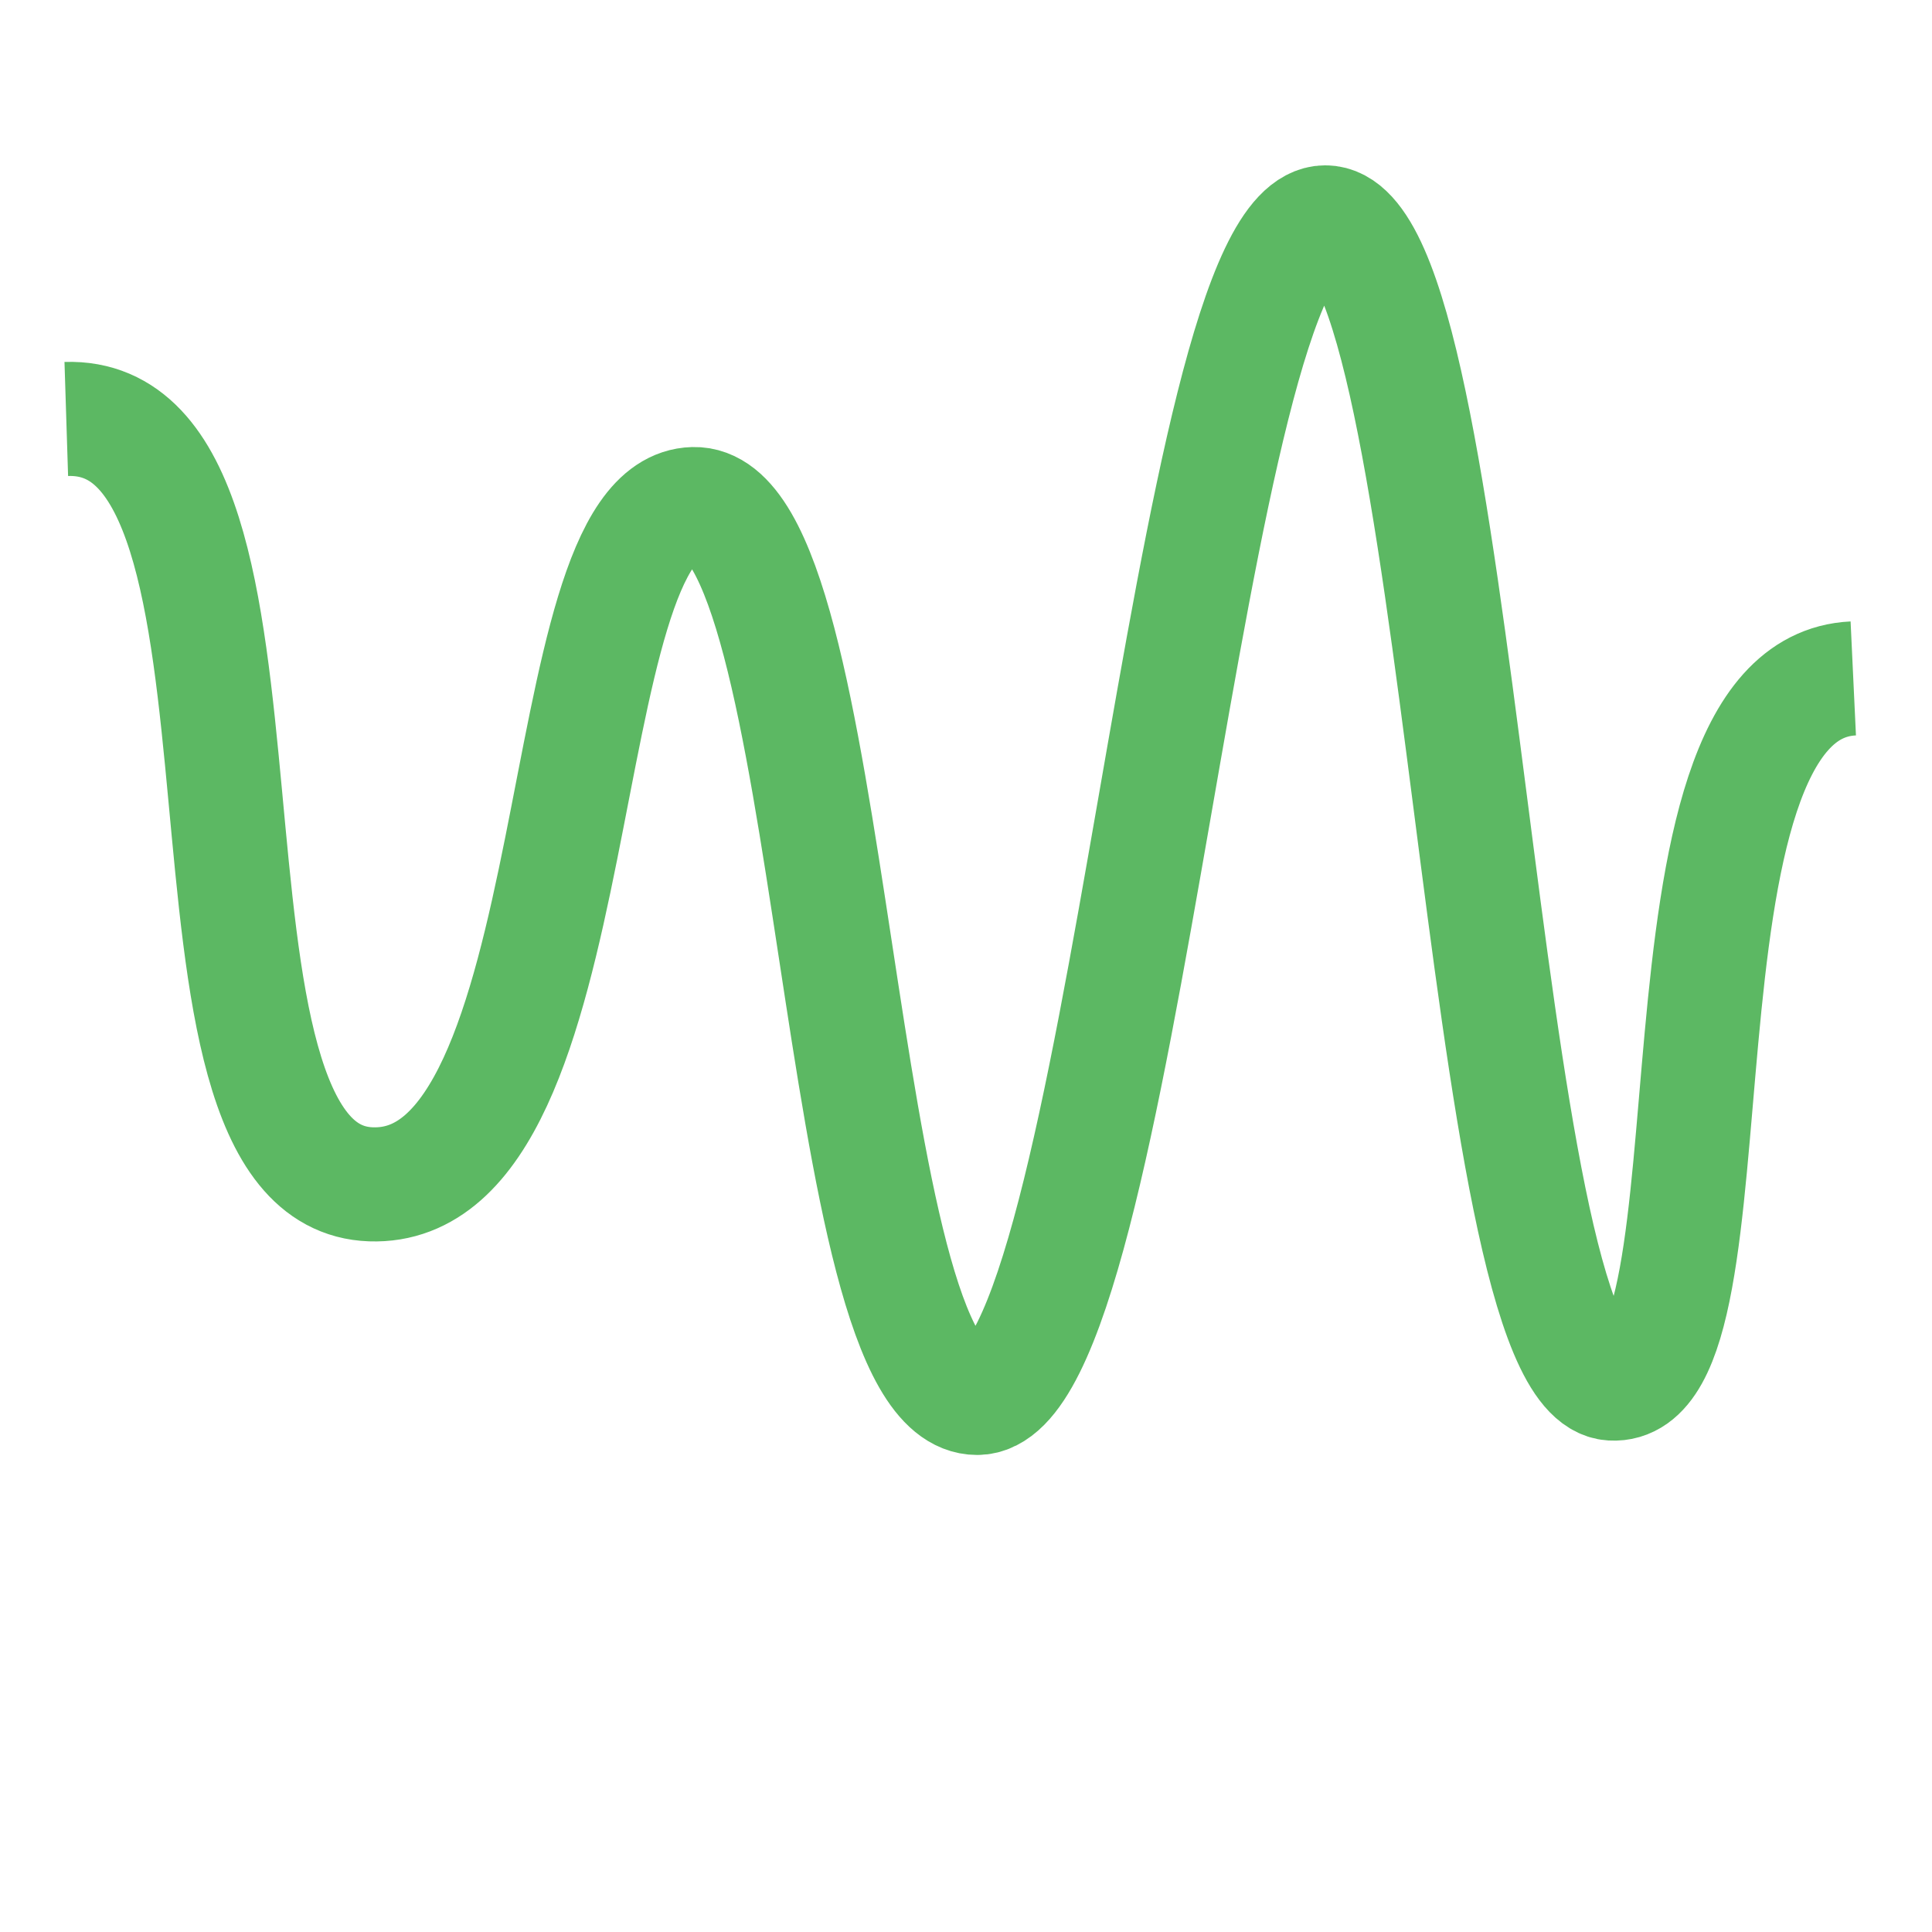
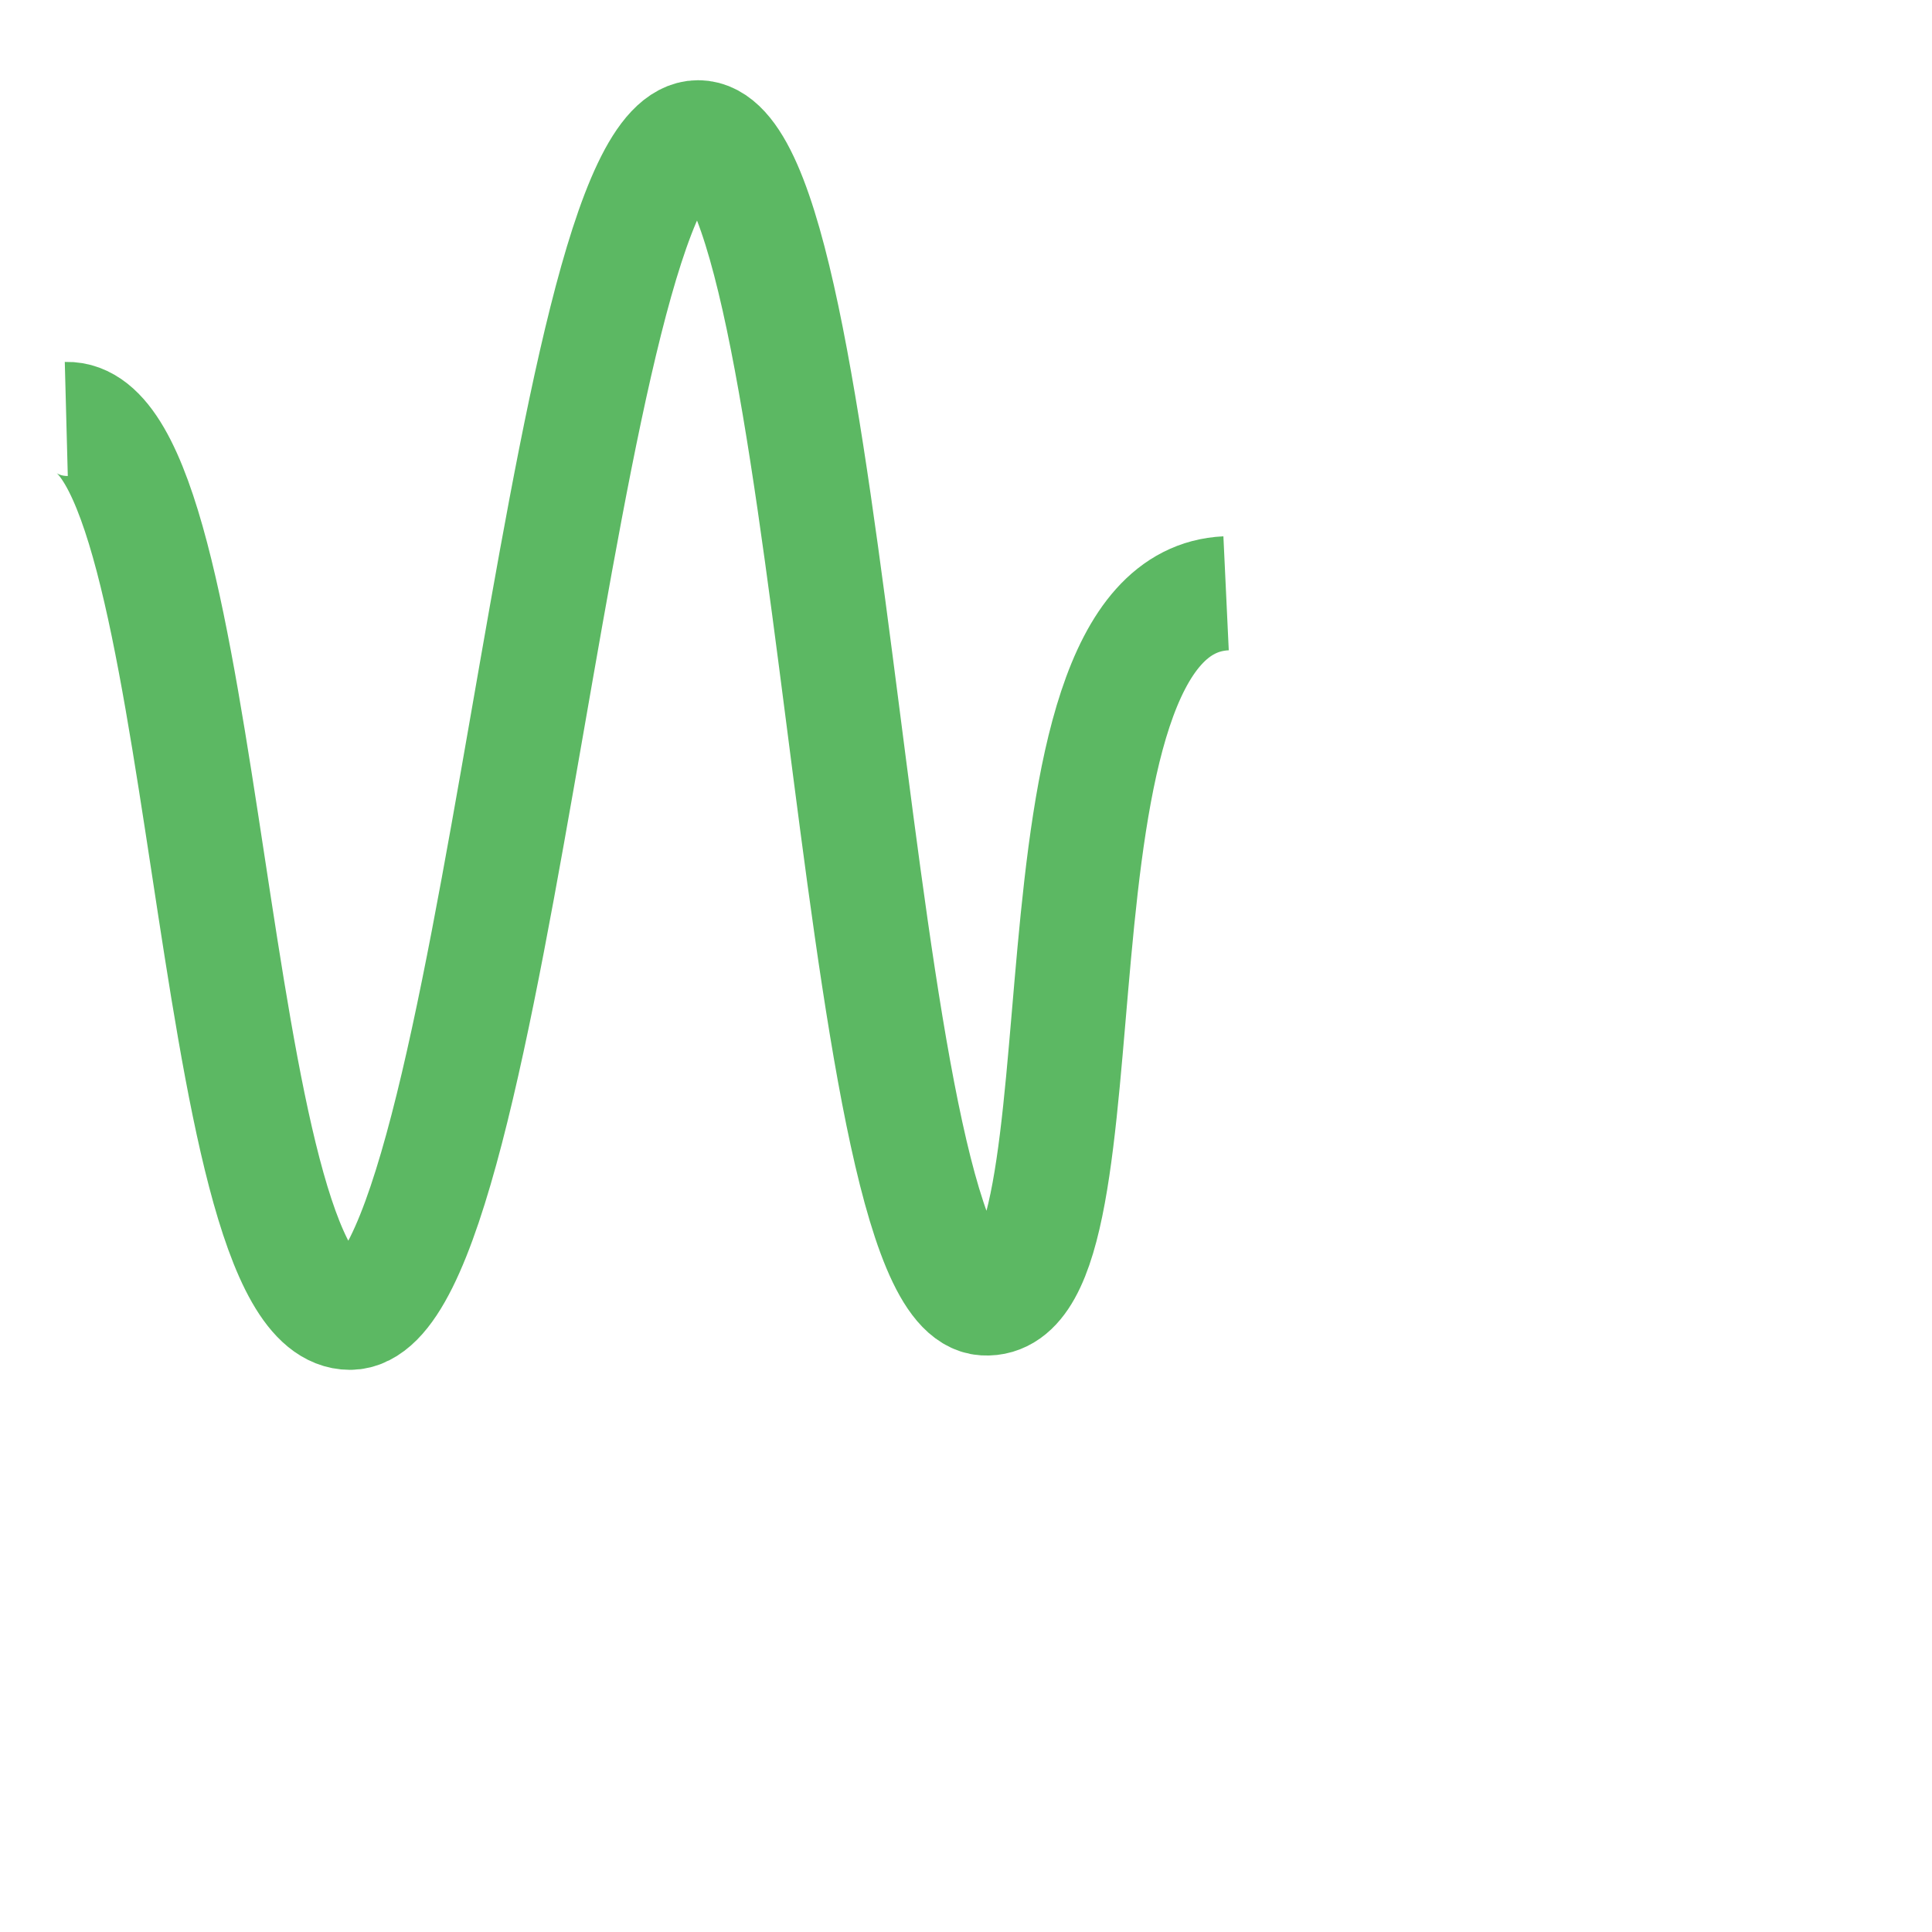
<svg xmlns="http://www.w3.org/2000/svg" width="16.933mm" height="16.933mm" viewBox="0 0 16.933 16.933" version="1.1" id="svg1">
  <defs id="defs1" />
  <g id="layer1">
-     <path style="fill:none;stroke:#5cb863;stroke-width:1;paint-order:fill markers stroke" d="M 0.581,3.672 C 2.7,3.605 1.287,10.312 3.251,10.38 5.216,10.448 4.79,4.452 6.078,4.418 c 1.287,-0.034 1.199,7.834 2.486,7.834 1.287,0 1.832,-10.303 3.052,-10.303 1.219,0 1.324,10.109 2.51,10.177 1.186,0.068 0.206,-6.09 2.117,-6.18" id="path1" />
+     <path style="fill:none;stroke:#5cb863;stroke-width:1;paint-order:fill markers stroke" d="M 0.581,3.672 c 1.287,-0.034 1.199,7.834 2.486,7.834 1.287,0 1.832,-10.303 3.052,-10.303 1.219,0 1.324,10.109 2.51,10.177 1.186,0.068 0.206,-6.09 2.117,-6.18" id="path1" />
  </g>
</svg>